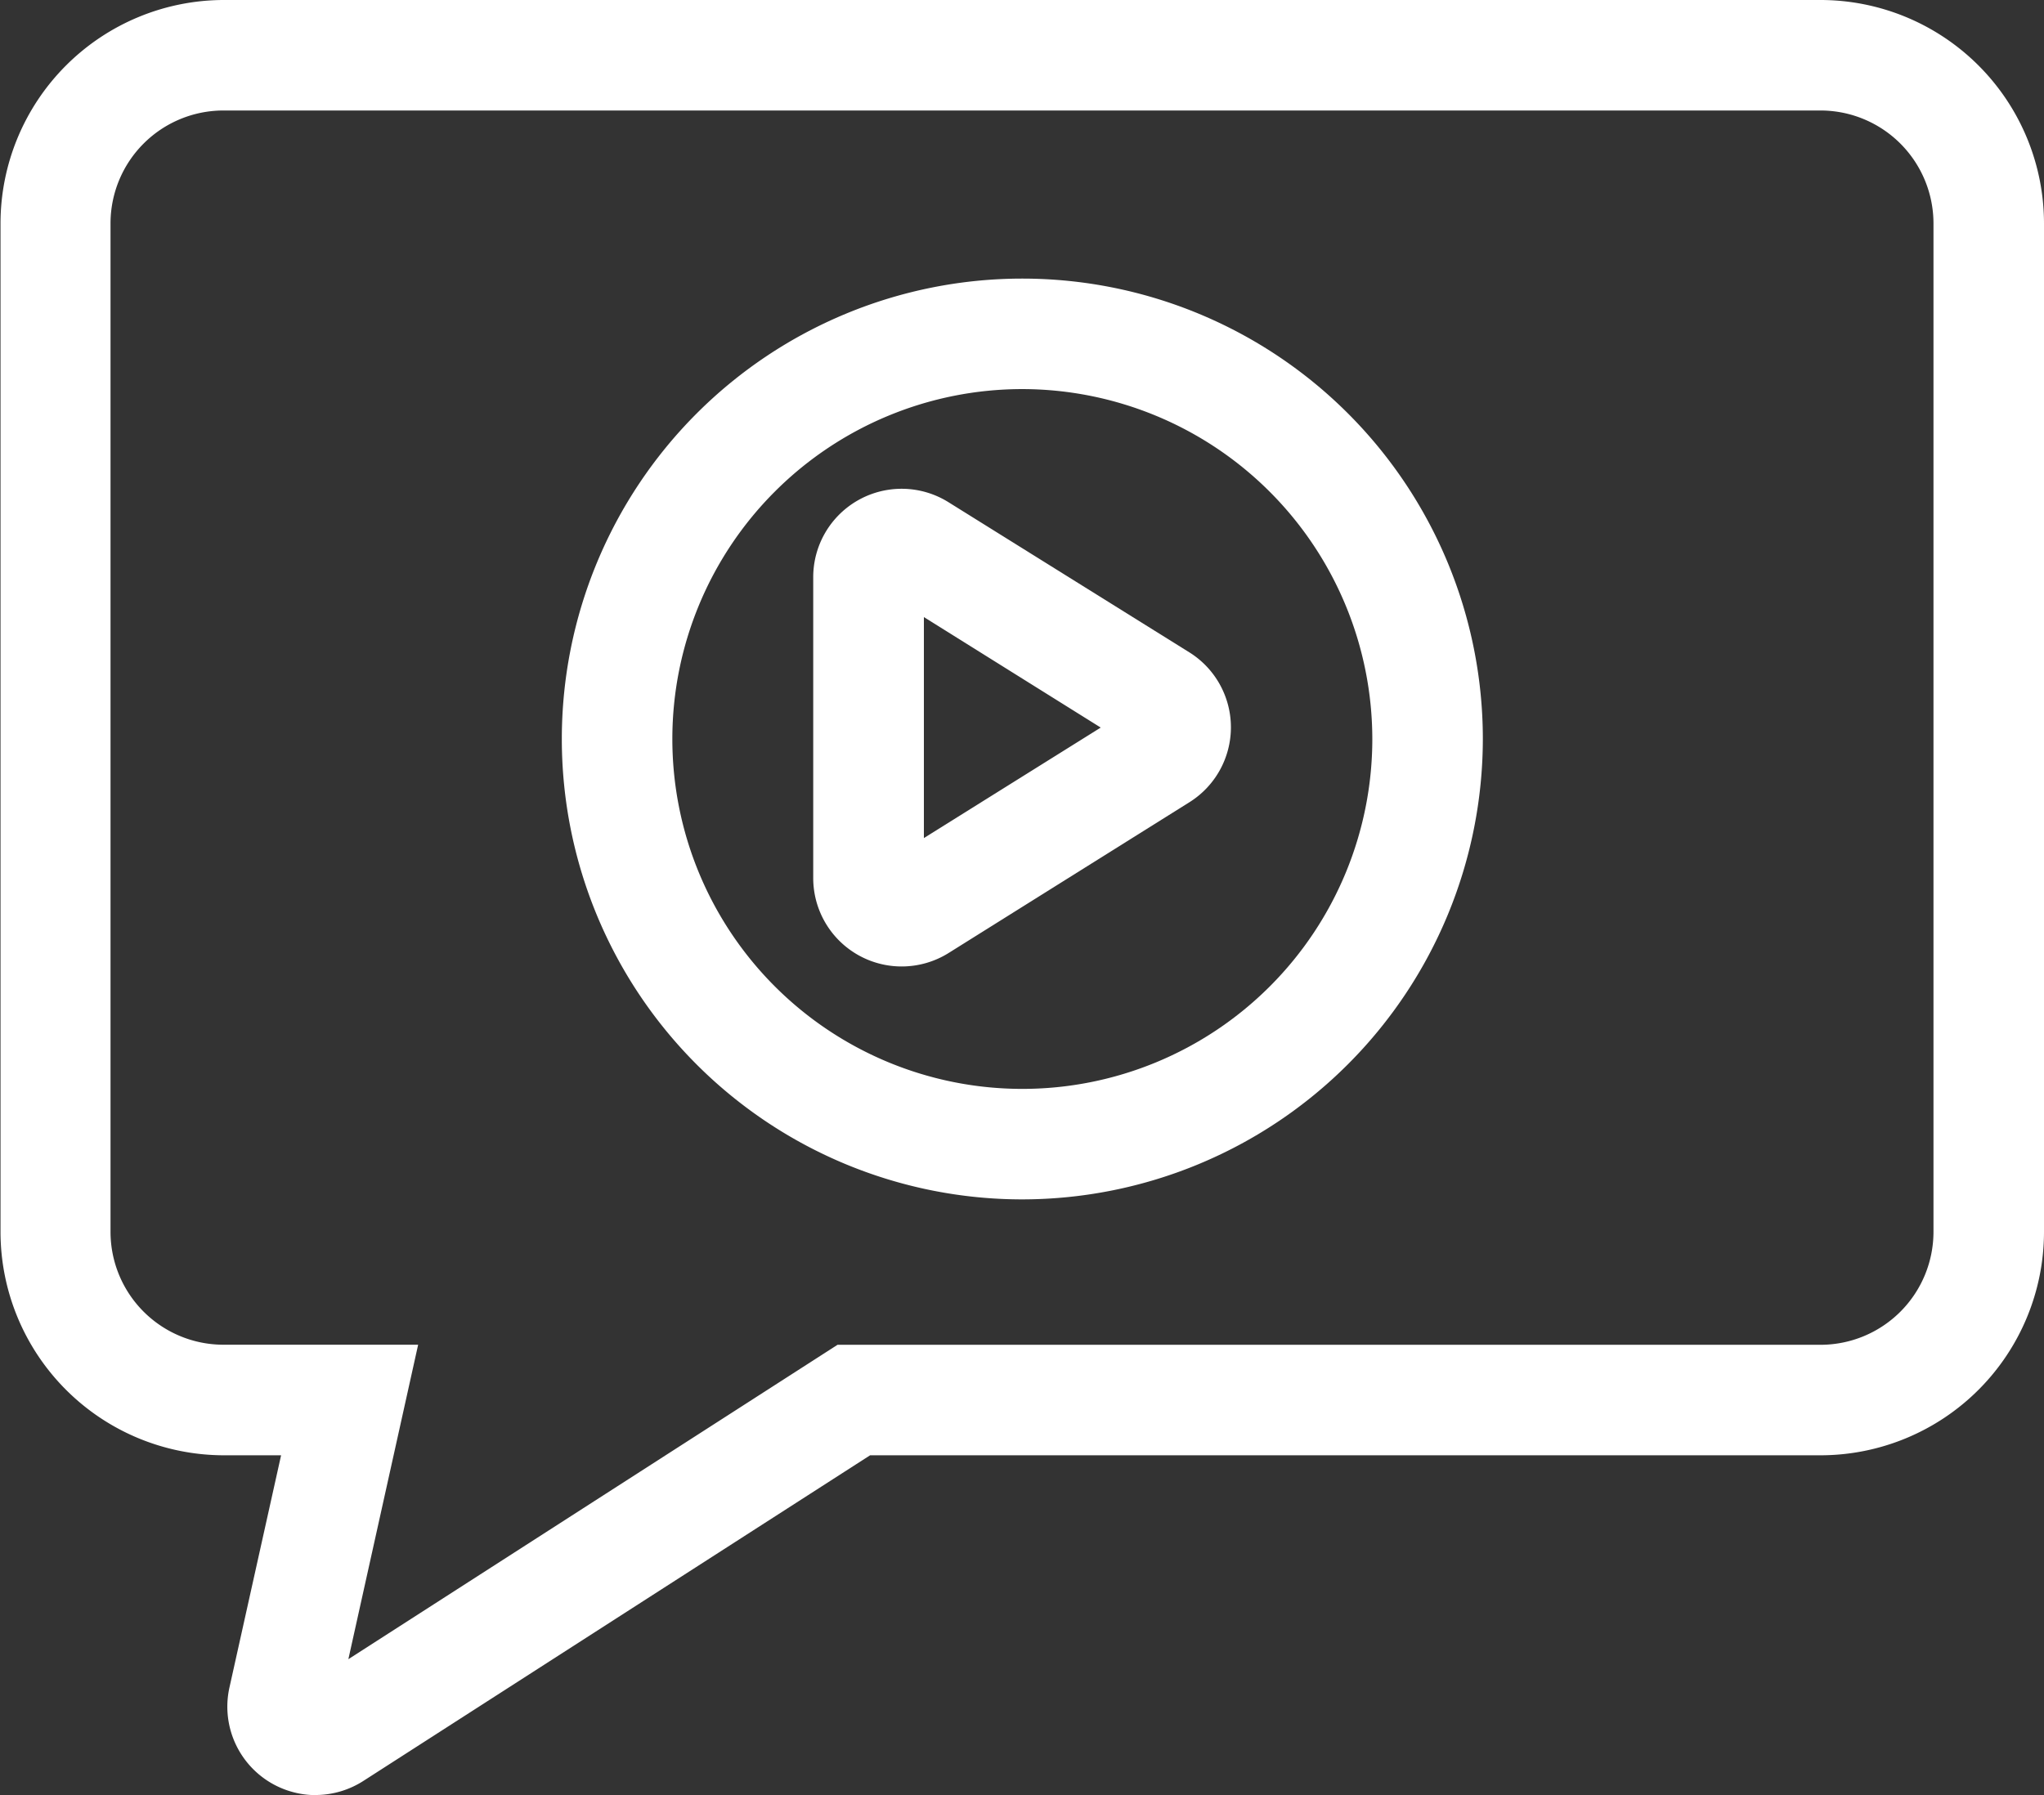
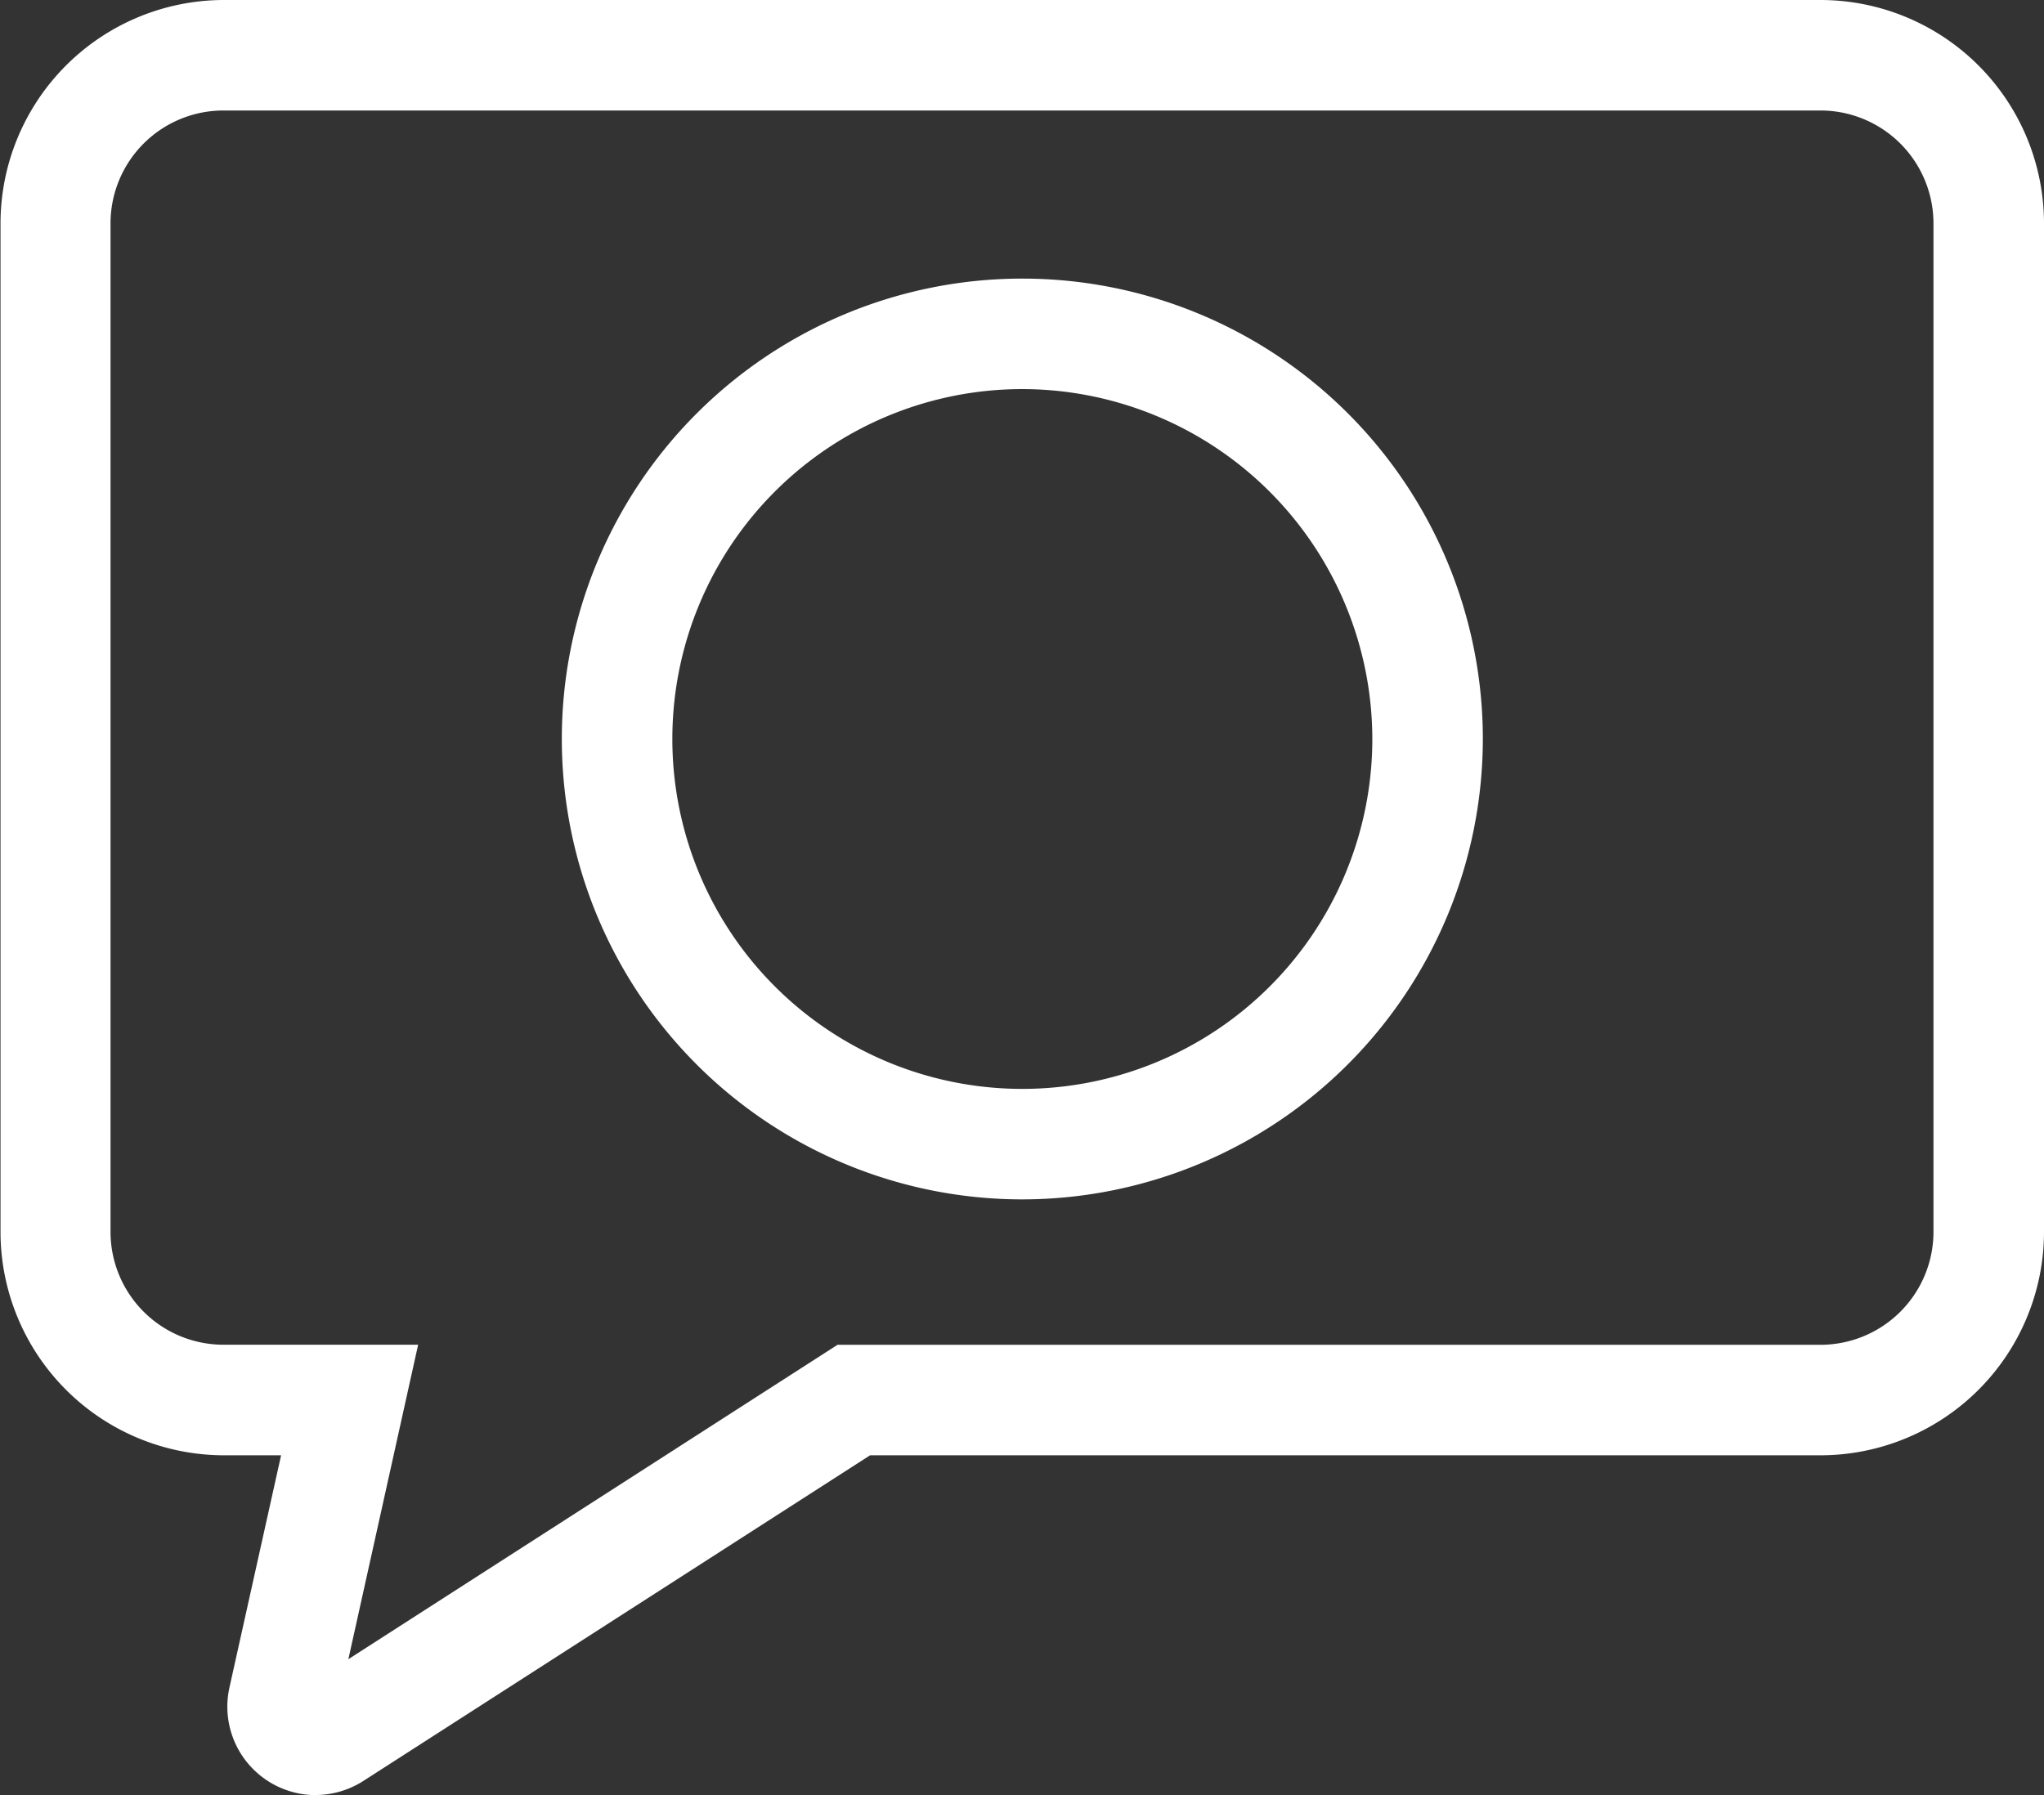
<svg xmlns="http://www.w3.org/2000/svg" width="27.741" height="24.368" viewBox="0 0 27.741 24.368">
  <rect x="0" y="0" width="27.741" height="24.368" fill="#333333" stroke="none" />
  <g id="Content_collections" data-name="Content collections" transform="translate(-550.625 -930.131)">
-     <path id="Path_8327" data-name="Path 8327" d="M63.862,55.251a1.2,1.2,0,0,1-1.2-1.2V49.966A1.2,1.2,0,0,1,64.5,48.95l3.267,2.037a1.2,1.2,0,0,1,0,2.035L64.5,55.068a1.2,1.2,0,0,1-.636.183m.3-4.743v3l2.4-1.5ZM66.97,52.26l0,0Zm0-.51h0Z" transform="translate(499 888)" fill="#fff" />
    <path id="Path_8328" data-name="Path 8328" d="M55.908,66.5a1.155,1.155,0,0,1-.268-.031,1.2,1.2,0,0,1-.9-1.434l.7-3.148h-.776a3.035,3.035,0,0,1-3.032-3.032V45.163a3.035,3.035,0,0,1,3.032-3.032H76.334a3.035,3.035,0,0,1,3.032,3.032V58.855a3.035,3.035,0,0,1-3.032,3.032h-12.9l-6.878,4.421a1.206,1.206,0,0,1-.65.191m.292-1.14h0ZM54.657,43.631a1.533,1.533,0,0,0-1.532,1.532V58.854a1.533,1.533,0,0,0,1.532,1.532H57.3l-.947,4.269,6.639-4.268H76.334a1.534,1.534,0,0,0,1.532-1.532V45.163a1.534,1.534,0,0,0-1.532-1.532Z" transform="translate(499 888)" fill="#fff" />
    <path id="Path_8329" data-name="Path 8329" d="M65.5,58.413a6.25,6.25,0,1,1,6.25-6.25,6.257,6.257,0,0,1-6.25,6.25m0-11a4.75,4.75,0,1,0,4.75,4.75,4.756,4.756,0,0,0-4.75-4.75" transform="translate(499 888)" fill="#fff" />
  </g>
</svg>